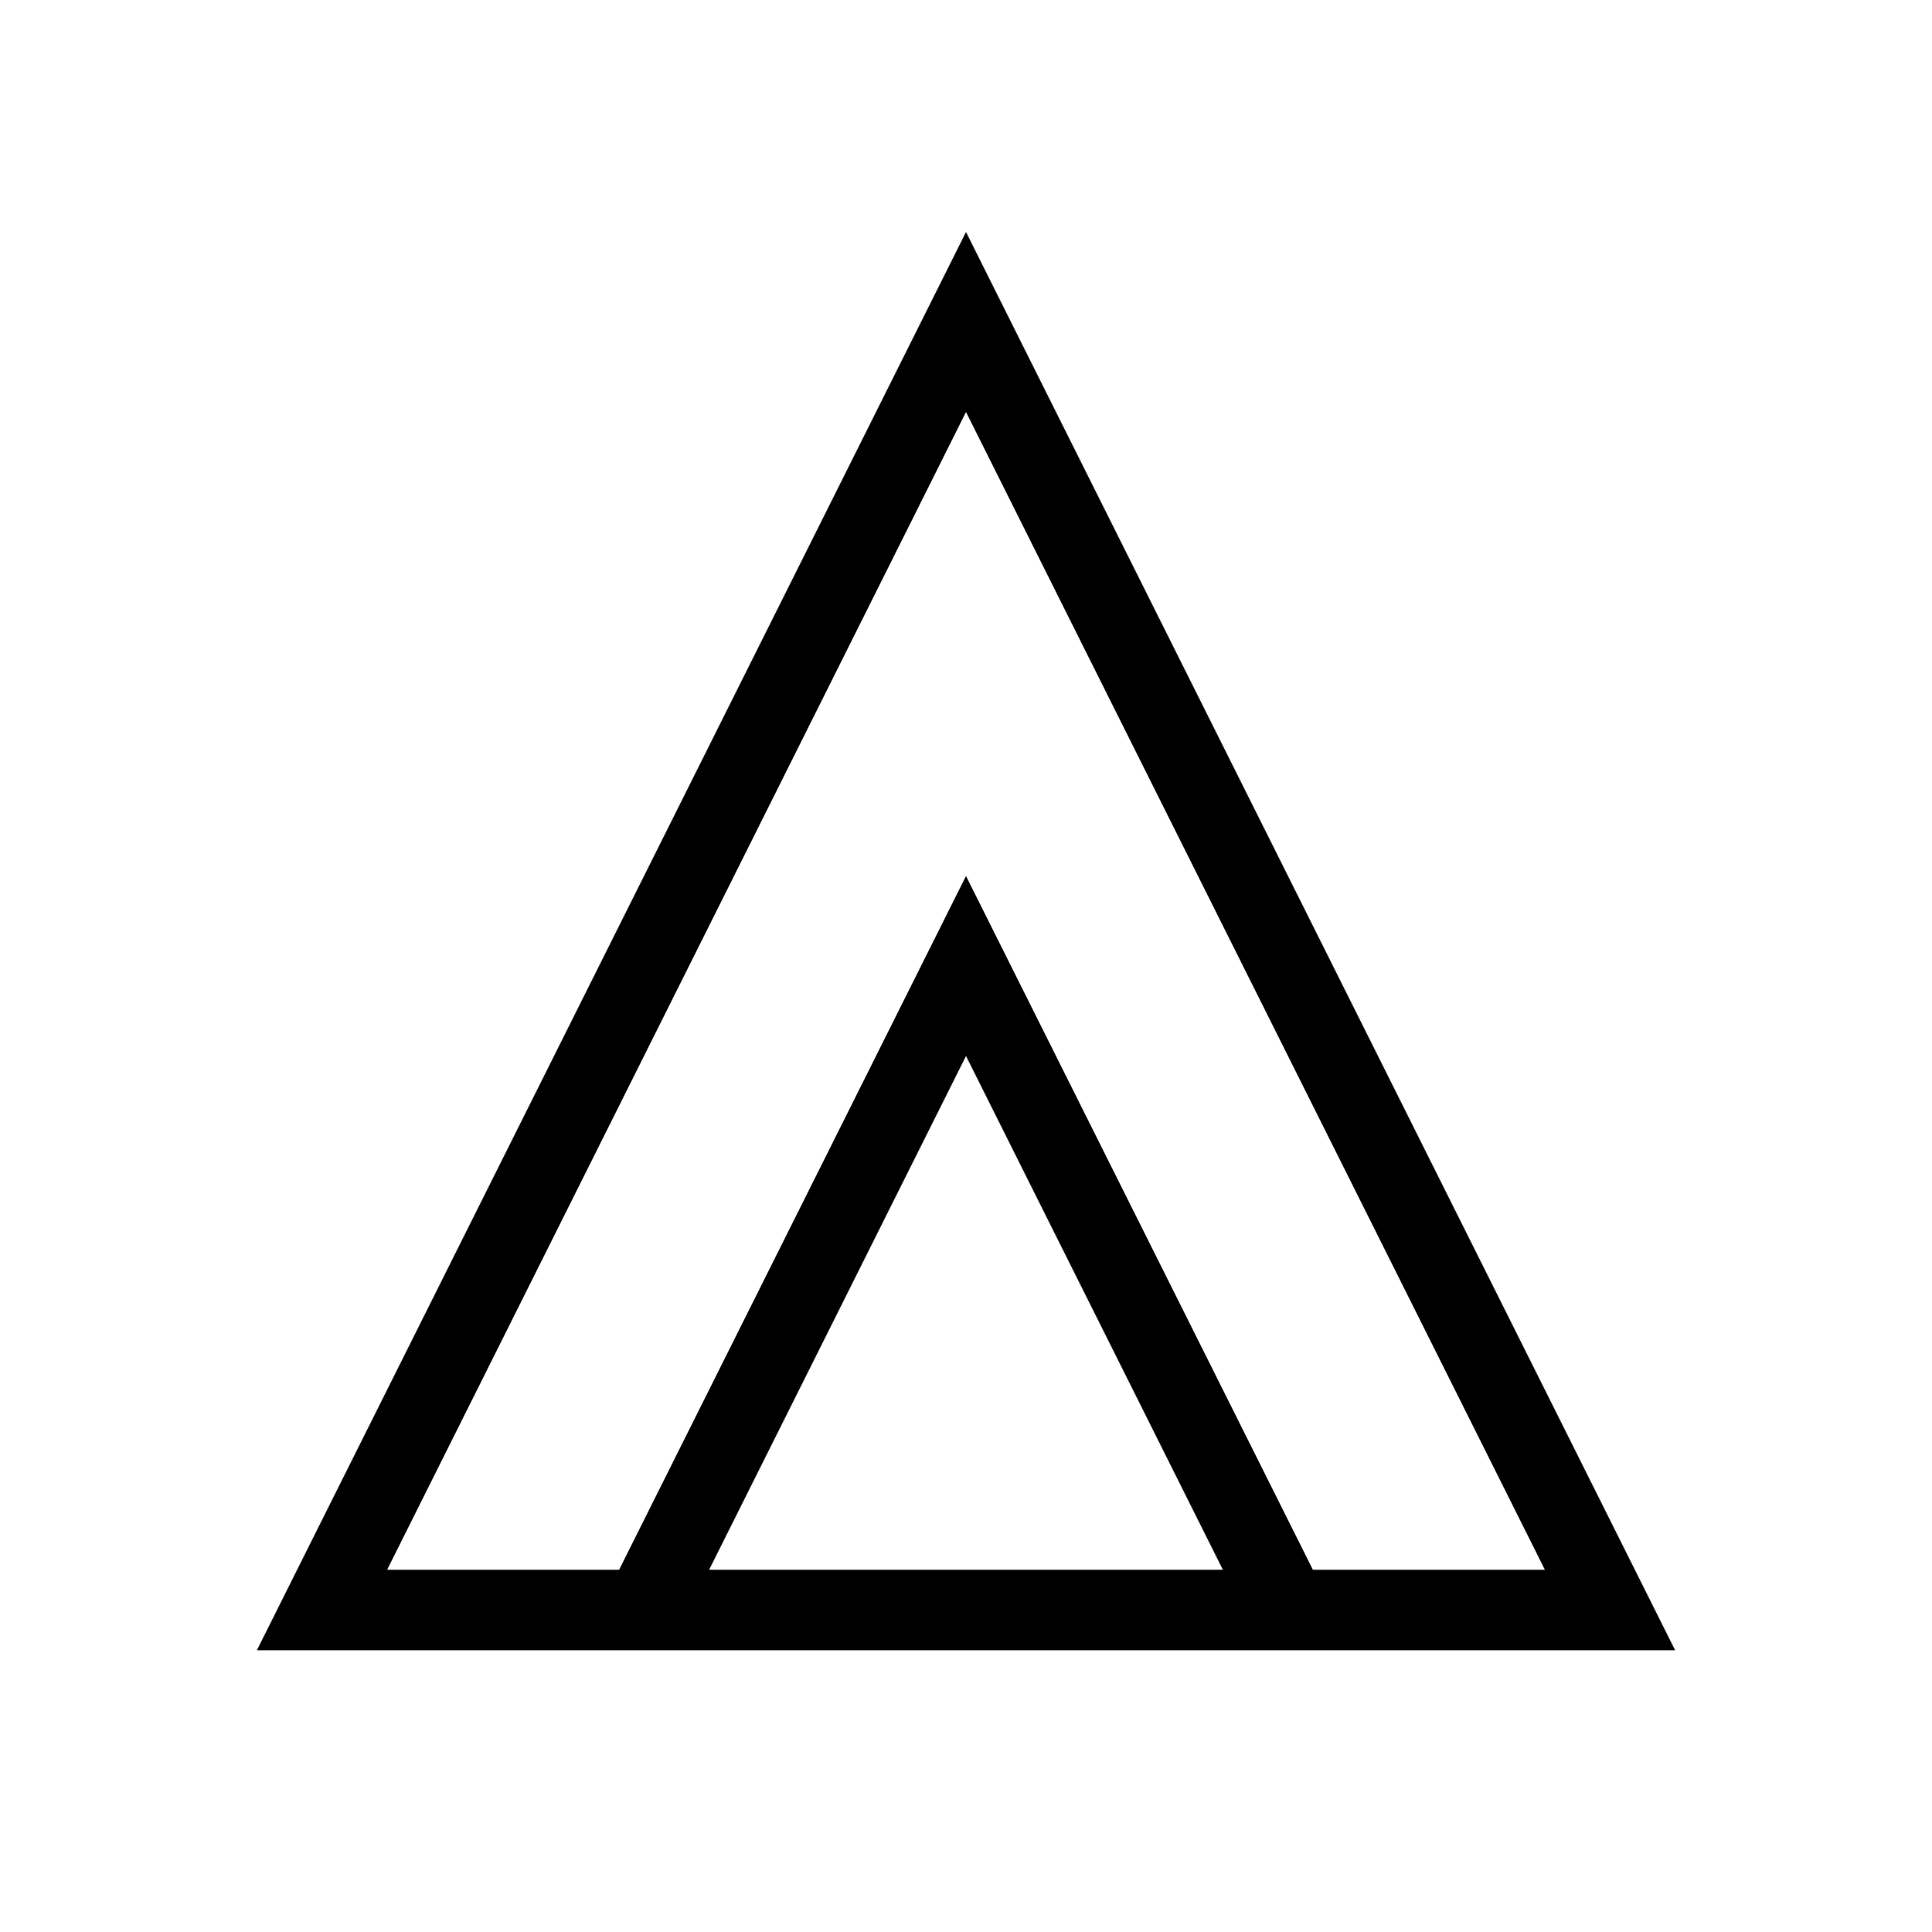
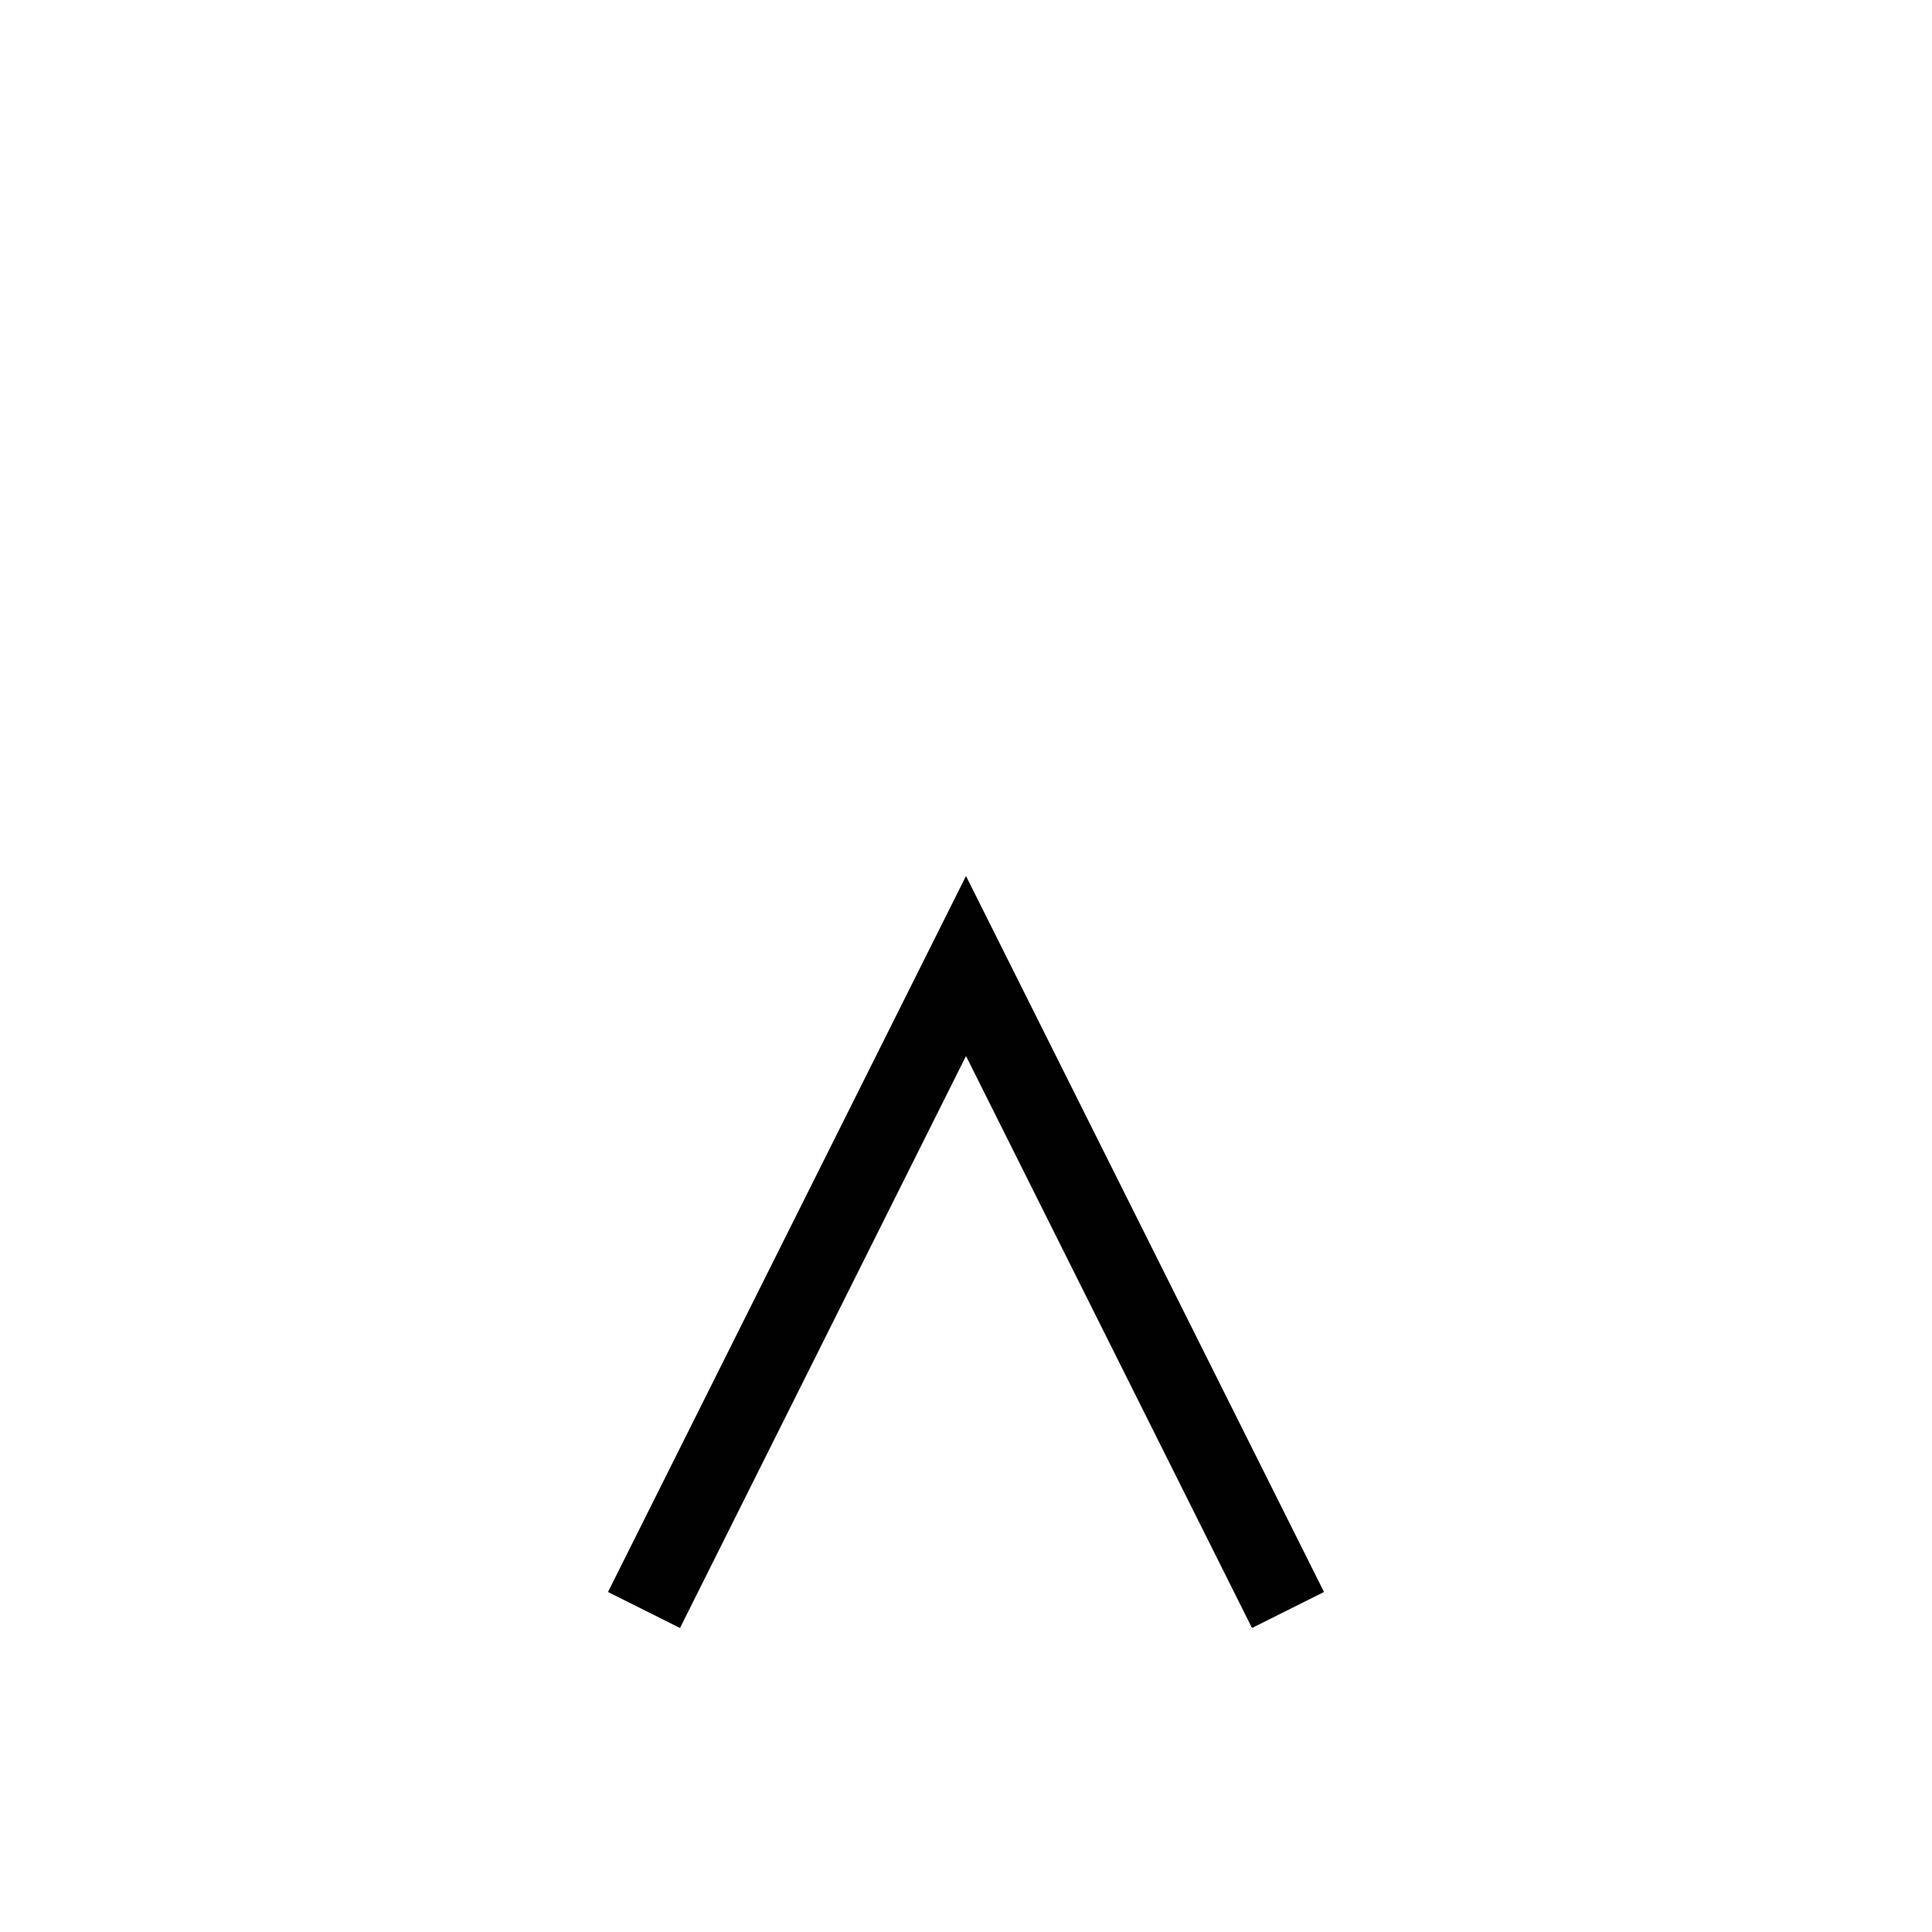
<svg xmlns="http://www.w3.org/2000/svg" width="32" height="32" viewBox="0 0 24 24" fill="none">
-   <path d="M4 20L12 4L20 20H4Z" stroke="black" strokeWidth="1.5" strokeLinejoin="round" />
  <path d="M8 20L12 12L16 20" stroke="black" strokeWidth="1.5" strokeLinejoin="round" />
</svg>